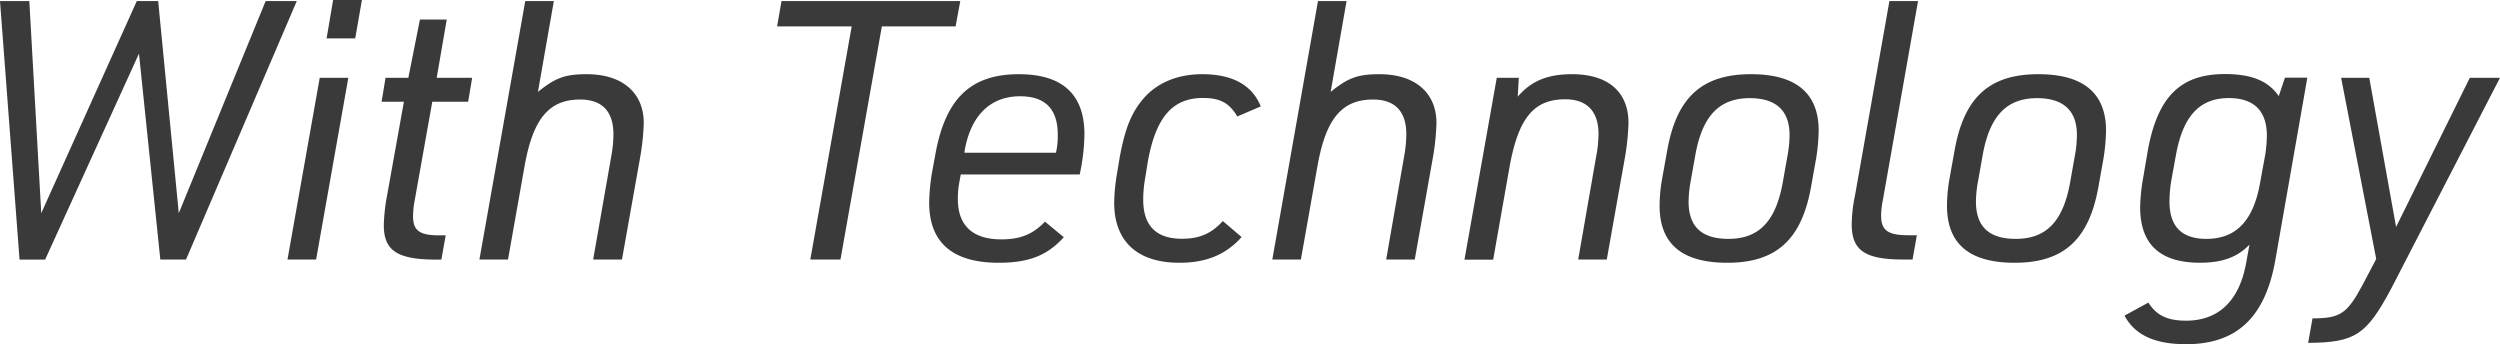
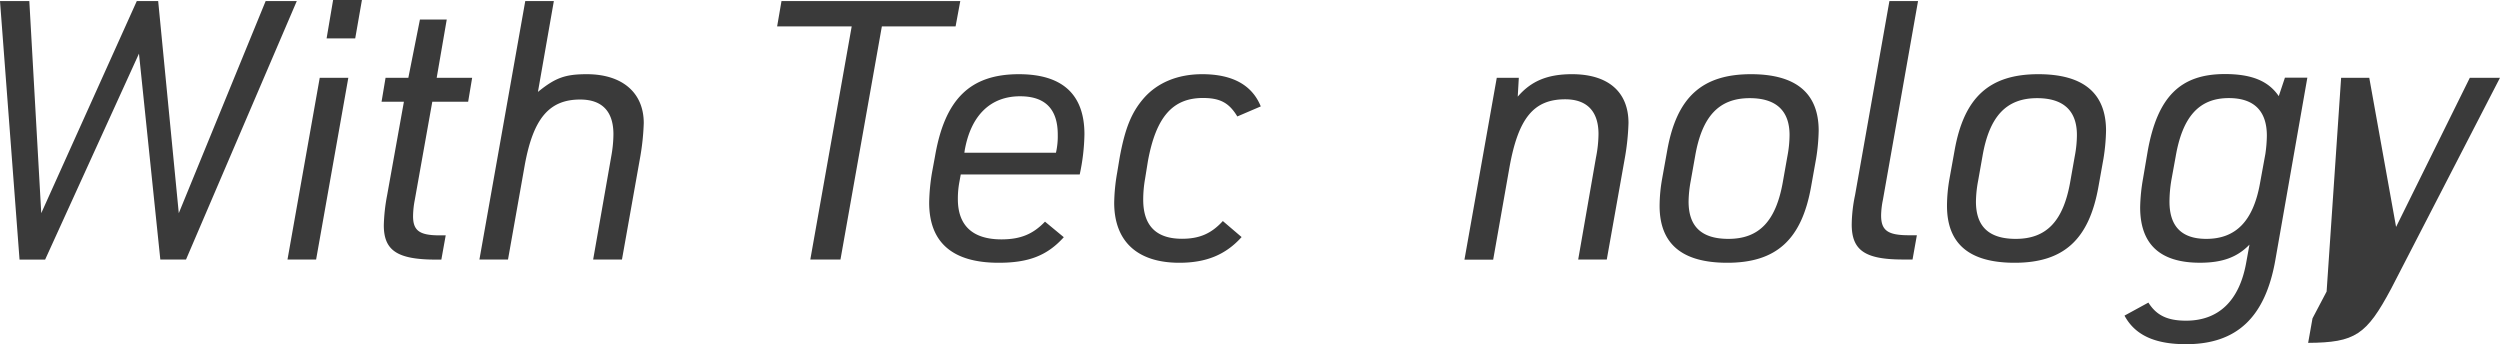
<svg xmlns="http://www.w3.org/2000/svg" viewBox="0 0 746.01 102.71">
  <defs>
    <style>.cls-1{fill:#3a3a3a;}</style>
  </defs>
  <g id="レイヤー_2" data-name="レイヤー 2">
    <g id="t-mainview">
      <path class="cls-1" d="M0,.32H8.75l3.56,63.29L40.82.32H47.2l6.15,63.29L79.27.32h9.29L55.51,77.44H47.84L41.47,16l-28,61.46H5.83Z" />
      <path class="cls-1" d="M95.41,23.22h8.53L94.33,77.44H85.79ZM99.4,0H108L106,11.45H97.46Z" />
      <path class="cls-1" d="M113.86,30.35l1.19-7.13h6.8l3.46-17.39h8l-3,17.39h10.58l-1.19,7.13H129L123.8,59.51a27,27,0,0,0-.54,5c0,4.32,1.94,5.72,7.88,5.72H133l-1.3,7.24h-1.51c-11.66,0-15.66-2.7-15.66-10.26a54.13,54.13,0,0,1,1-9l5-27.86Z" />
      <path class="cls-1" d="M156.74.32h8.53l-4.75,27.11c5.18-4.21,8.1-5.29,14.58-5.29,10.58,0,17,5.51,17,14.58A71.69,71.69,0,0,1,191,47.09l-5.4,30.35H177l5.4-30.78a37.86,37.86,0,0,0,.65-6.59c0-6.81-3.35-10.37-9.94-10.37-9.28,0-14,5.72-16.52,19.55l-5,28.19h-8.53Z" />
      <path class="cls-1" d="M254.15,7.88H231.9L233.2.32h53.35l-1.4,7.56h-22L250.8,77.44h-9Z" />
      <path class="cls-1" d="M286.26,54.43a26.86,26.86,0,0,0-.43,5c0,7.89,4.43,12,13,12,5.61,0,9.39-1.51,13-5.29l5.61,4.64C312.5,76.25,307,78.41,298,78.41c-13.71,0-20.73-6-20.73-17.93a59.22,59.22,0,0,1,.86-9.07l.86-4.65c2.92-17.17,10.48-24.62,25.06-24.62,13,0,19.55,6.05,19.55,17.93a60.71,60.71,0,0,1-1.41,12H286.69Zm28.84-8.85a22,22,0,0,0,.54-5.4c0-7.67-3.78-11.45-11.24-11.45-8.85,0-14.68,5.72-16.52,16.09l-.11.76Z" />
      <path class="cls-1" d="M370.5,70.74c-4.75,5.29-10.58,7.67-18.58,7.67-12.52,0-19.44-6.37-19.44-17.93a55.64,55.64,0,0,1,.87-8.86l.75-4.53c1.62-8.86,3.57-13.61,7.24-17.82,4.1-4.65,10.15-7.13,17.39-7.13,9.07,0,14.9,3.24,17.49,9.61l-7,3c-2.48-4.11-5.18-5.51-10.26-5.51-9.07,0-14,5.72-16.41,18.79l-.87,5.4a35.75,35.75,0,0,0-.54,6.16c0,7.77,3.89,11.66,11.56,11.66,5.18,0,8.75-1.51,12.2-5.29Z" />
-       <path class="cls-1" d="M393.29.32h8.53l-4.75,27.11c5.18-4.21,8.1-5.29,14.58-5.29,10.58,0,17,5.51,17,14.58a71.69,71.69,0,0,1-1.08,10.37l-5.4,30.35h-8.53L419,46.66a37.86,37.86,0,0,0,.65-6.59c0-6.81-3.35-10.37-9.94-10.37-9.29,0-14,5.72-16.52,19.55l-5,28.19h-8.53Z" />
      <path class="cls-1" d="M446.64,23.22h6.58l-.32,5.62c4-4.65,8.86-6.7,16.2-6.7,10.8,0,16.85,5.29,16.85,14.58a71.69,71.69,0,0,1-1.08,10.37l-5.4,30.35h-8.53l5.29-30.35A37.29,37.29,0,0,0,477,40c0-6.8-3.46-10.37-9.94-10.37-9.4,0-14,5.62-16.63,20.31l-4.86,27.54H437Z" />
      <path class="cls-1" d="M497.5,44.93c2.81-15.88,10.37-22.79,25-22.79,13.39,0,20.2,5.62,20.2,16.85a58.18,58.18,0,0,1-.76,8.31l-1.51,8.43c-2.81,15.77-10.37,22.68-25,22.68-13.5,0-20.2-5.62-20.2-17a47.19,47.19,0,0,1,.76-8.1Zm35.86,1.73a34.67,34.67,0,0,0,.65-6.37c0-7.24-4-11-11.88-11-9.18,0-14.26,5.4-16.31,17.39L504.52,54a35.28,35.28,0,0,0-.64,6.16c0,7.45,3.88,11.12,11.88,11.12,9.18,0,14.25-5.29,16.3-17.28Z" />
      <path class="cls-1" d="M572.35.32l-10.48,59.3a25,25,0,0,0-.54,4.64c0,4.54,2,5.94,8.32,5.94H572l-1.29,7.24h-2.81c-11.34,0-15.34-2.7-15.34-10.48a44.73,44.73,0,0,1,1-8.75L563.81.32Z" />
      <path class="cls-1" d="M583.25,44.93c2.81-15.88,10.37-22.79,25-22.79,13.39,0,20.2,5.62,20.2,16.85a58.18,58.18,0,0,1-.76,8.31l-1.51,8.43c-2.81,15.77-10.37,22.68-25,22.68-13.5,0-20.19-5.62-20.19-17a47.08,47.08,0,0,1,.75-8.1Zm35.86,1.73a34.67,34.67,0,0,0,.65-6.37c0-7.24-4-11-11.88-11-9.18,0-14.26,5.4-16.31,17.39L590.27,54a35.28,35.28,0,0,0-.64,6.16c0,7.45,3.88,11.12,11.88,11.12,9.18,0,14.25-5.29,16.3-17.28Z" />
      <path class="cls-1" d="M671.25,73c-3.67,3.78-8.1,5.4-14.79,5.4q-17.82,0-17.83-16.52a54.11,54.11,0,0,1,.87-8.64L640.9,45c2.92-16.1,9.72-22.9,23-22.9,8,0,13,2.05,16.09,6.59l1.84-5.51h6.69L679,77.44c-3,17.28-11.56,25.27-26.68,25.27-9.29,0-15.23-2.7-18.36-8.53l7.13-3.89c2.38,3.78,5.62,5.4,11.23,5.4,9.72,0,15.88-5.94,17.93-17.17ZM647.92,53.89a40.27,40.27,0,0,0-.54,6.27c0,7.45,3.68,11.12,11,11.12,8.86,0,14-5.4,16-16.52L676,45.9a41.27,41.27,0,0,0,.44-5.4c0-7.45-3.89-11.23-11.34-11.23-8.86,0-13.83,5.51-15.88,17.49Z" />
-       <path class="cls-1" d="M698.6,23.22H707l8,44.5,22-44.5h9l-32.51,63c-7.34,13.71-10.69,16-24.73,16.09L690.06,95c8.1,0,10.26-1.29,14.8-9.72l4.21-8Z" />
+       <path class="cls-1" d="M698.6,23.22H707l8,44.5,22-44.5h9l-32.51,63c-7.34,13.71-10.69,16-24.73,16.09L690.06,95l4.21-8Z" />
    </g>
  </g>
</svg>